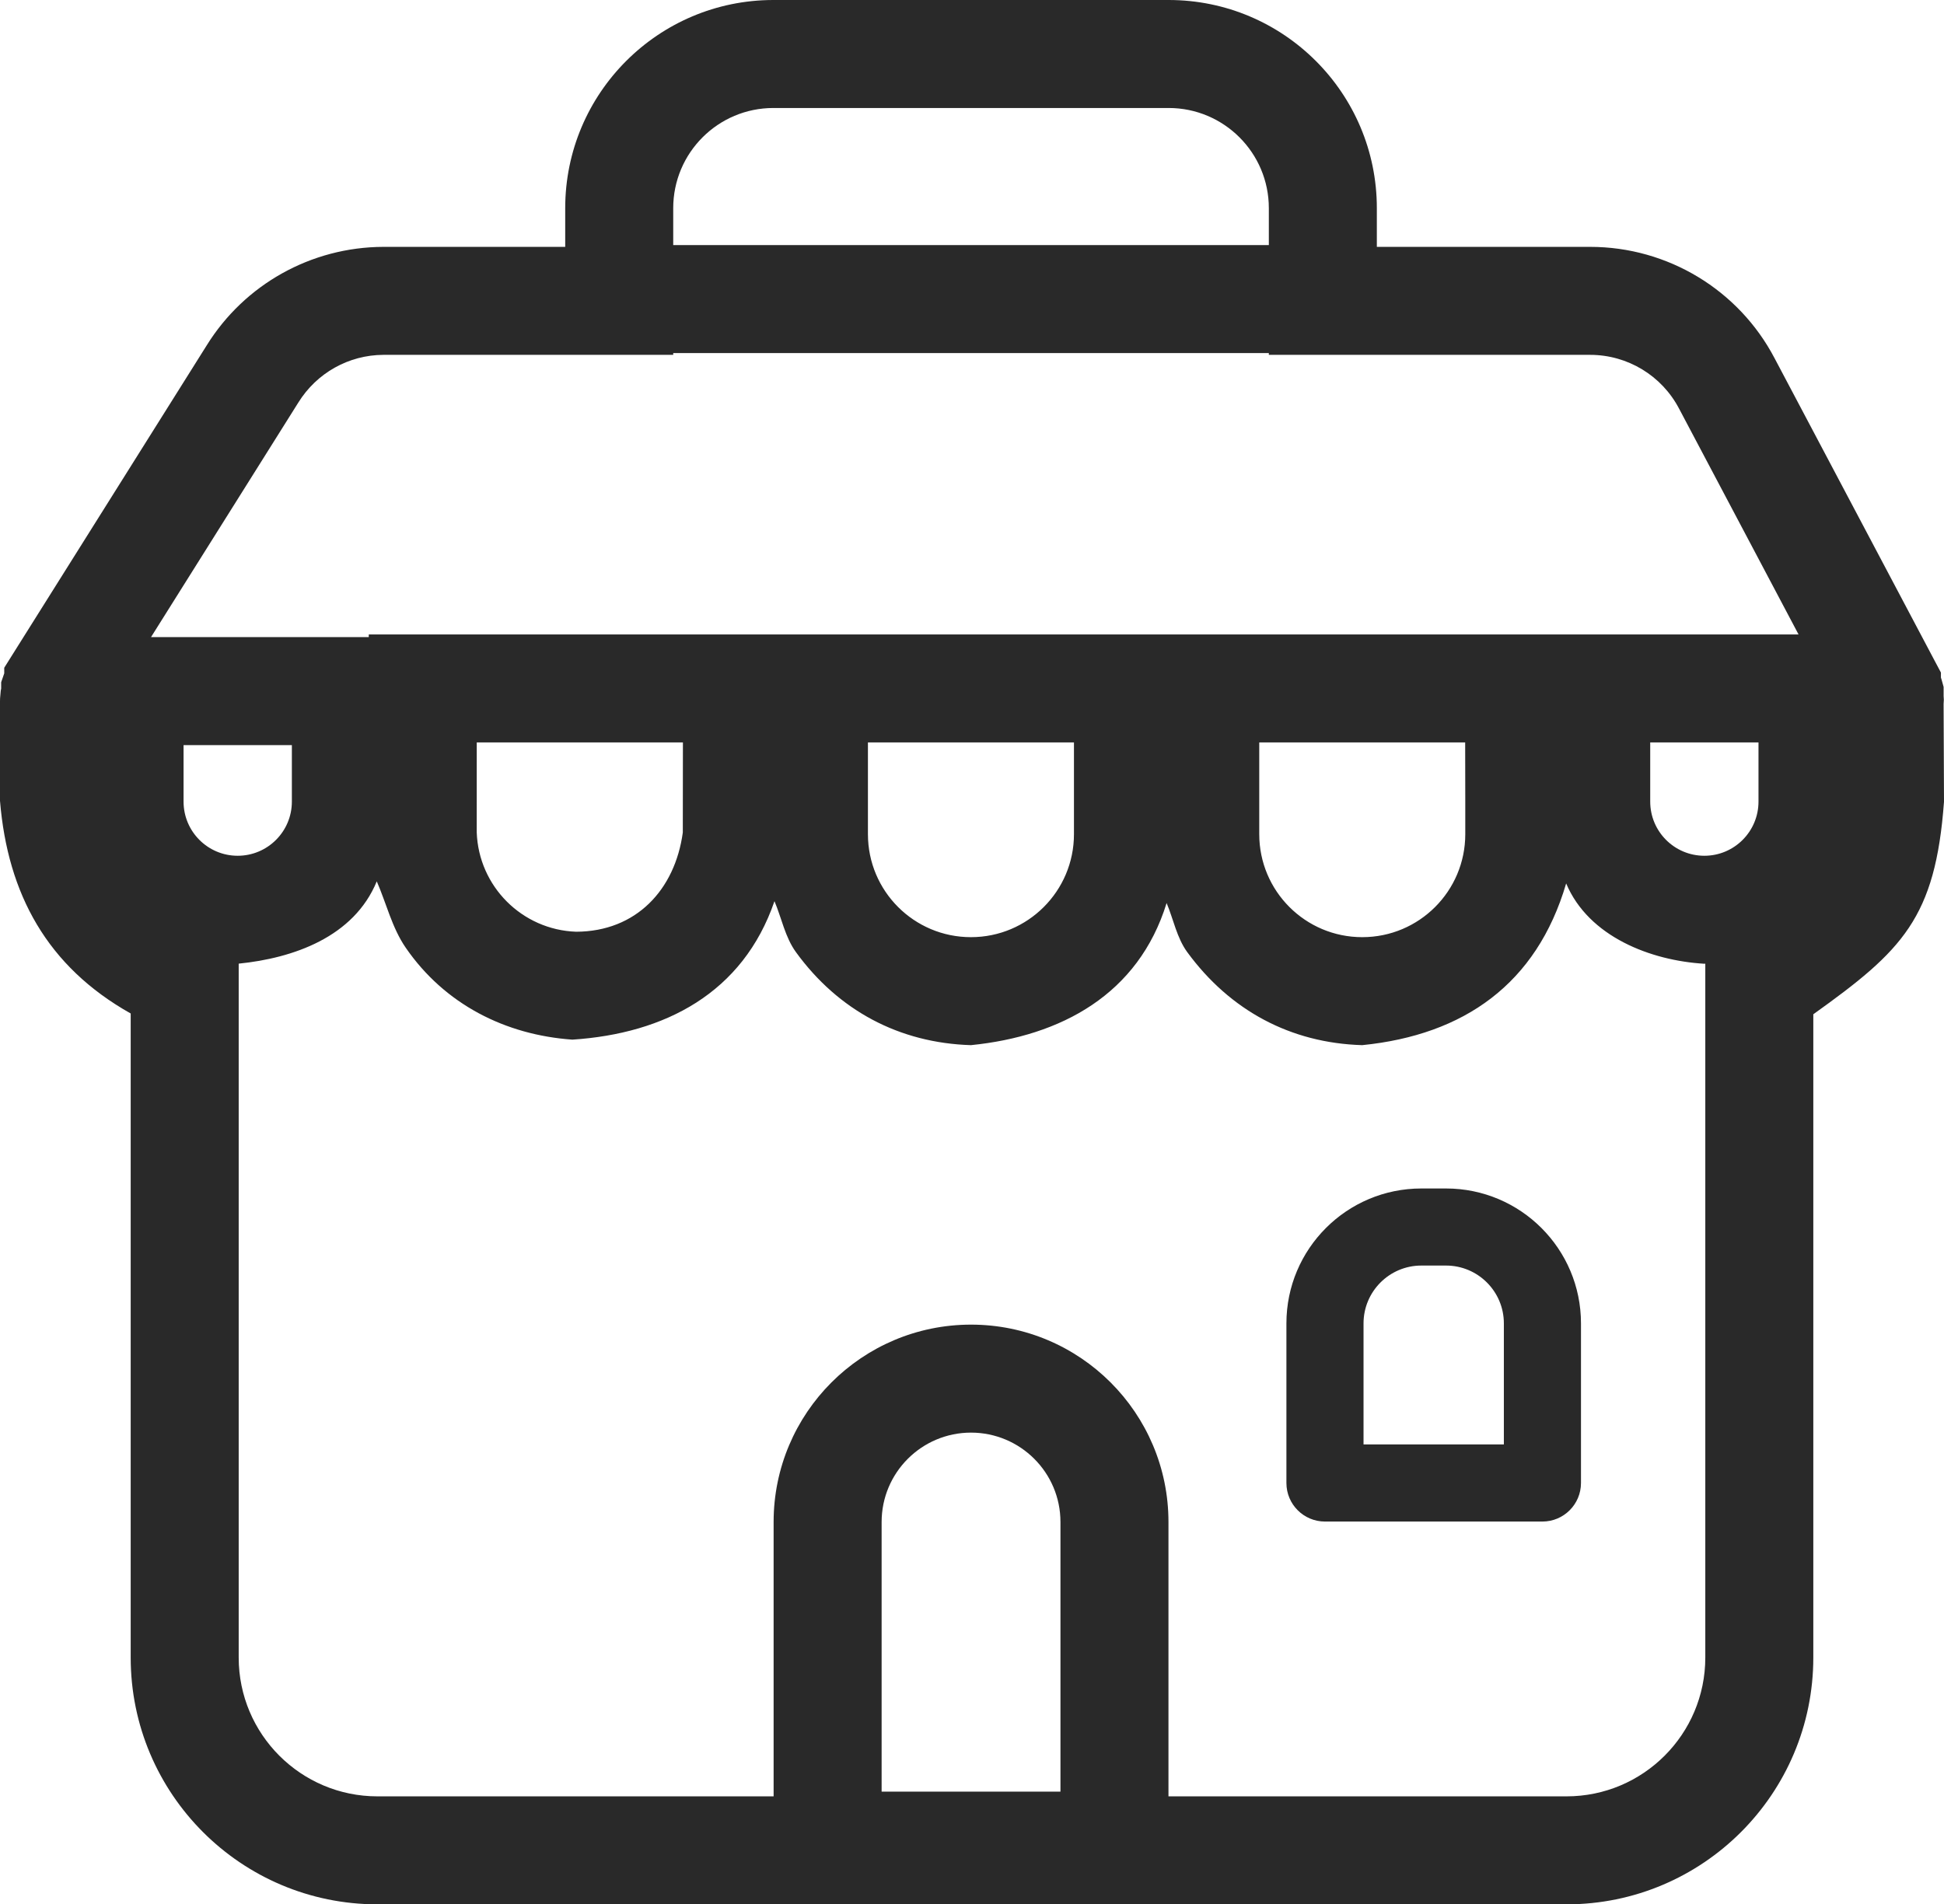
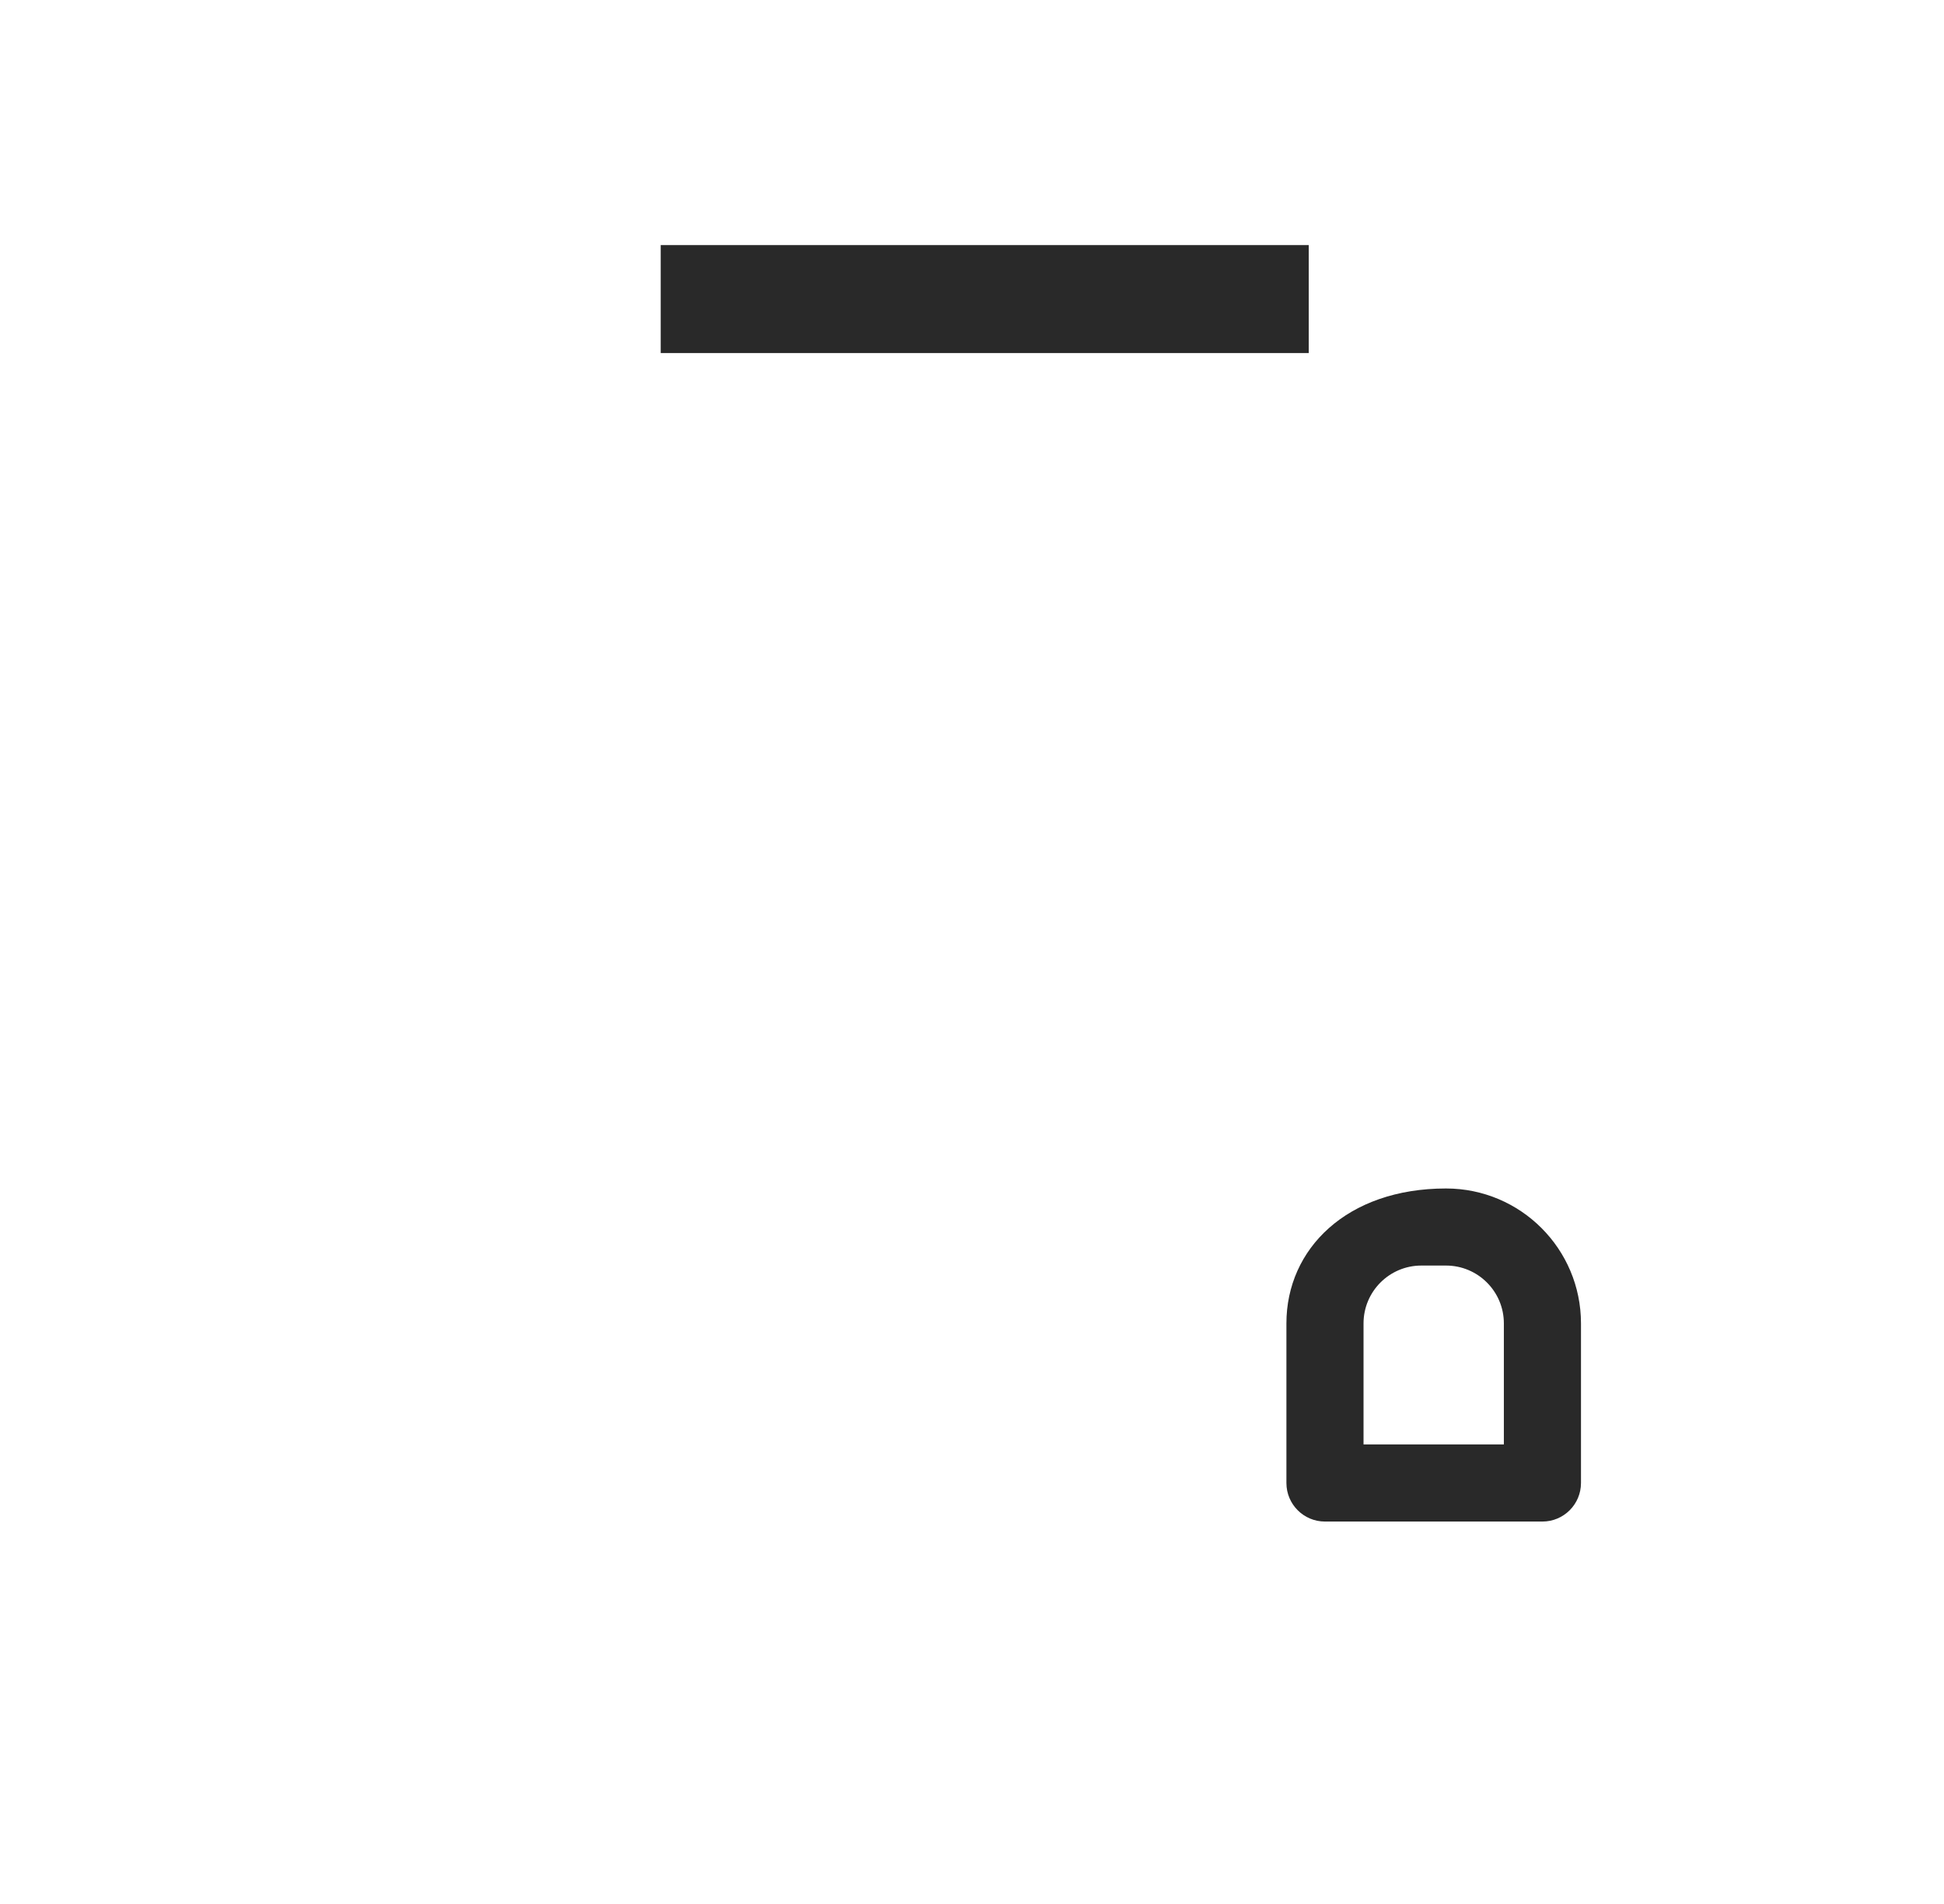
<svg xmlns="http://www.w3.org/2000/svg" version="1.1" x="0" y="0" width="71.994" height="70.538" viewBox="0, 0, 71.994, 70.538">
  <g id="Layer_1" transform="translate(-269.531, -360.413)">
-     <path d="M312.81,360.413 C317.068,360.413 320.521,363.865 320.521,368.124 L320.521,369.557 L328.423,369.557 C331.293,369.558 333.925,371.151 335.252,373.685 L341.178,384.886 L341.411,385.325 L341.411,385.511 L341.439,385.599 L341.511,385.859 L341.511,386.178 L341.51,386.178 C341.522,386.383 341.522,386.281 341.51,386.486 L341.525,390.109 C341.207,394.421 339.987,395.621 336.685,397.982 L336.685,421.81 C336.685,426.858 332.592,430.951 327.545,430.951 L283.51,430.951 C278.463,430.951 274.371,426.858 274.371,421.81 L274.371,397.953 C271.281,396.216 269.816,393.533 269.531,390.077 L269.531,386.385 L269.534,386.276 C269.57,385.934 269.546,386.051 269.574,385.92 L269.574,385.683 L269.685,385.363 L269.688,385.357 L269.688,385.147 L269.994,384.659 L277.183,373.211 C278.585,370.947 281.055,369.566 283.725,369.557 L290.463,369.557 L290.463,368.124 C290.463,363.865 293.915,360.413 298.174,360.413 L312.81,360.413 z M283.484,393.059 C282.635,395.124 280.392,395.903 278.371,396.107 L278.371,421.81 C278.371,424.649 280.672,426.951 283.51,426.951 L298.181,426.951 L298.181,416.79 C298.181,412.752 301.454,409.479 305.492,409.478 C309.53,409.479 312.804,412.752 312.804,416.79 L312.804,426.951 L327.545,426.951 C330.383,426.951 332.685,424.649 332.685,421.81 L332.685,396.107 L332.65,396.111 C330.672,395.995 328.365,395.114 327.532,393.136 C326.437,396.864 323.744,398.747 319.981,399.126 C317.323,399.048 315.081,397.84 313.5,395.681 C313.112,395.15 312.99,394.468 312.735,393.862 C311.692,397.245 308.829,398.79 305.489,399.126 C302.837,399.045 300.58,397.845 299.008,395.681 C298.607,395.129 298.478,394.422 298.213,393.793 C297.045,397.198 294.151,398.698 290.729,398.922 C288.242,398.747 285.999,397.612 284.556,395.516 C284.049,394.78 283.841,393.878 283.484,393.059 z M305.492,413.478 C303.663,413.479 302.181,414.961 302.181,416.79 L302.181,426.776 L308.804,426.776 L308.804,416.79 C308.804,414.961 307.321,413.479 305.492,413.478 z M309.304,387.913 L301.674,387.913 L301.674,391.312 C301.674,393.419 303.381,395.127 305.489,395.126 C307.595,395.127 309.304,393.419 309.304,391.312 L309.304,387.913 z M323.792,387.913 L316.166,387.913 L316.166,391.312 C316.166,393.419 317.874,395.127 319.981,395.126 C322.088,395.127 323.796,393.419 323.796,391.312 L323.796,390.109 L323.792,387.913 z M294.822,387.913 L287.187,387.913 L287.186,391.242 C287.257,393.246 288.865,394.855 290.868,394.925 C293.096,394.917 294.529,393.366 294.818,391.25 L294.822,387.913 z M334.655,387.913 L330.645,387.913 L330.645,390.105 C330.645,391.213 331.542,392.111 332.65,392.111 C333.757,392.111 334.655,391.213 334.655,390.105 L334.655,387.913 z M280.34,388.012 L276.329,388.012 L276.329,390.105 C276.329,391.213 277.226,392.111 278.334,392.111 C279.441,392.111 280.34,391.213 280.34,390.105 L280.34,388.012 z M312.81,364.413 L298.174,364.413 C296.124,364.413 294.463,366.074 294.463,368.124 L294.463,373.557 L283.731,373.557 C282.448,373.561 281.259,374.226 280.577,375.327 L275.124,384.012 L283.188,384.012 L283.188,383.913 L336.138,383.913 L331.713,375.548 C331.072,374.325 329.805,373.558 328.423,373.557 L316.521,373.557 L316.521,368.124 C316.521,366.074 314.859,364.413 312.81,364.413 z" fill="#292929" />
-     <path d="M325.225,413.915 L320.028,413.915 L320.028,409.432 C320.028,408.25 320.987,407.29 322.169,407.29 L323.083,407.29 C324.266,407.29 325.225,408.25 325.225,409.432 z M323.083,404.435 L322.169,404.435 C319.409,404.435 317.172,406.673 317.172,409.432 L317.172,415.344 C317.172,416.132 317.811,416.772 318.6,416.772 L326.653,416.772 C327.441,416.772 328.081,416.132 328.081,415.344 L328.081,409.432 C328.081,406.673 325.843,404.435 323.083,404.435" fill="#292929" />
+     <path d="M325.225,413.915 L320.028,413.915 L320.028,409.432 C320.028,408.25 320.987,407.29 322.169,407.29 L323.083,407.29 C324.266,407.29 325.225,408.25 325.225,409.432 z M323.083,404.435 C319.409,404.435 317.172,406.673 317.172,409.432 L317.172,415.344 C317.172,416.132 317.811,416.772 318.6,416.772 L326.653,416.772 C327.441,416.772 328.081,416.132 328.081,415.344 L328.081,409.432 C328.081,406.673 325.843,404.435 323.083,404.435" fill="#292929" />
    <path d="M317.999,369.491 L317.999,373.491 L293.999,373.491 L293.999,369.491 L317.999,369.491 z" fill="#292929" />
  </g>
</svg>